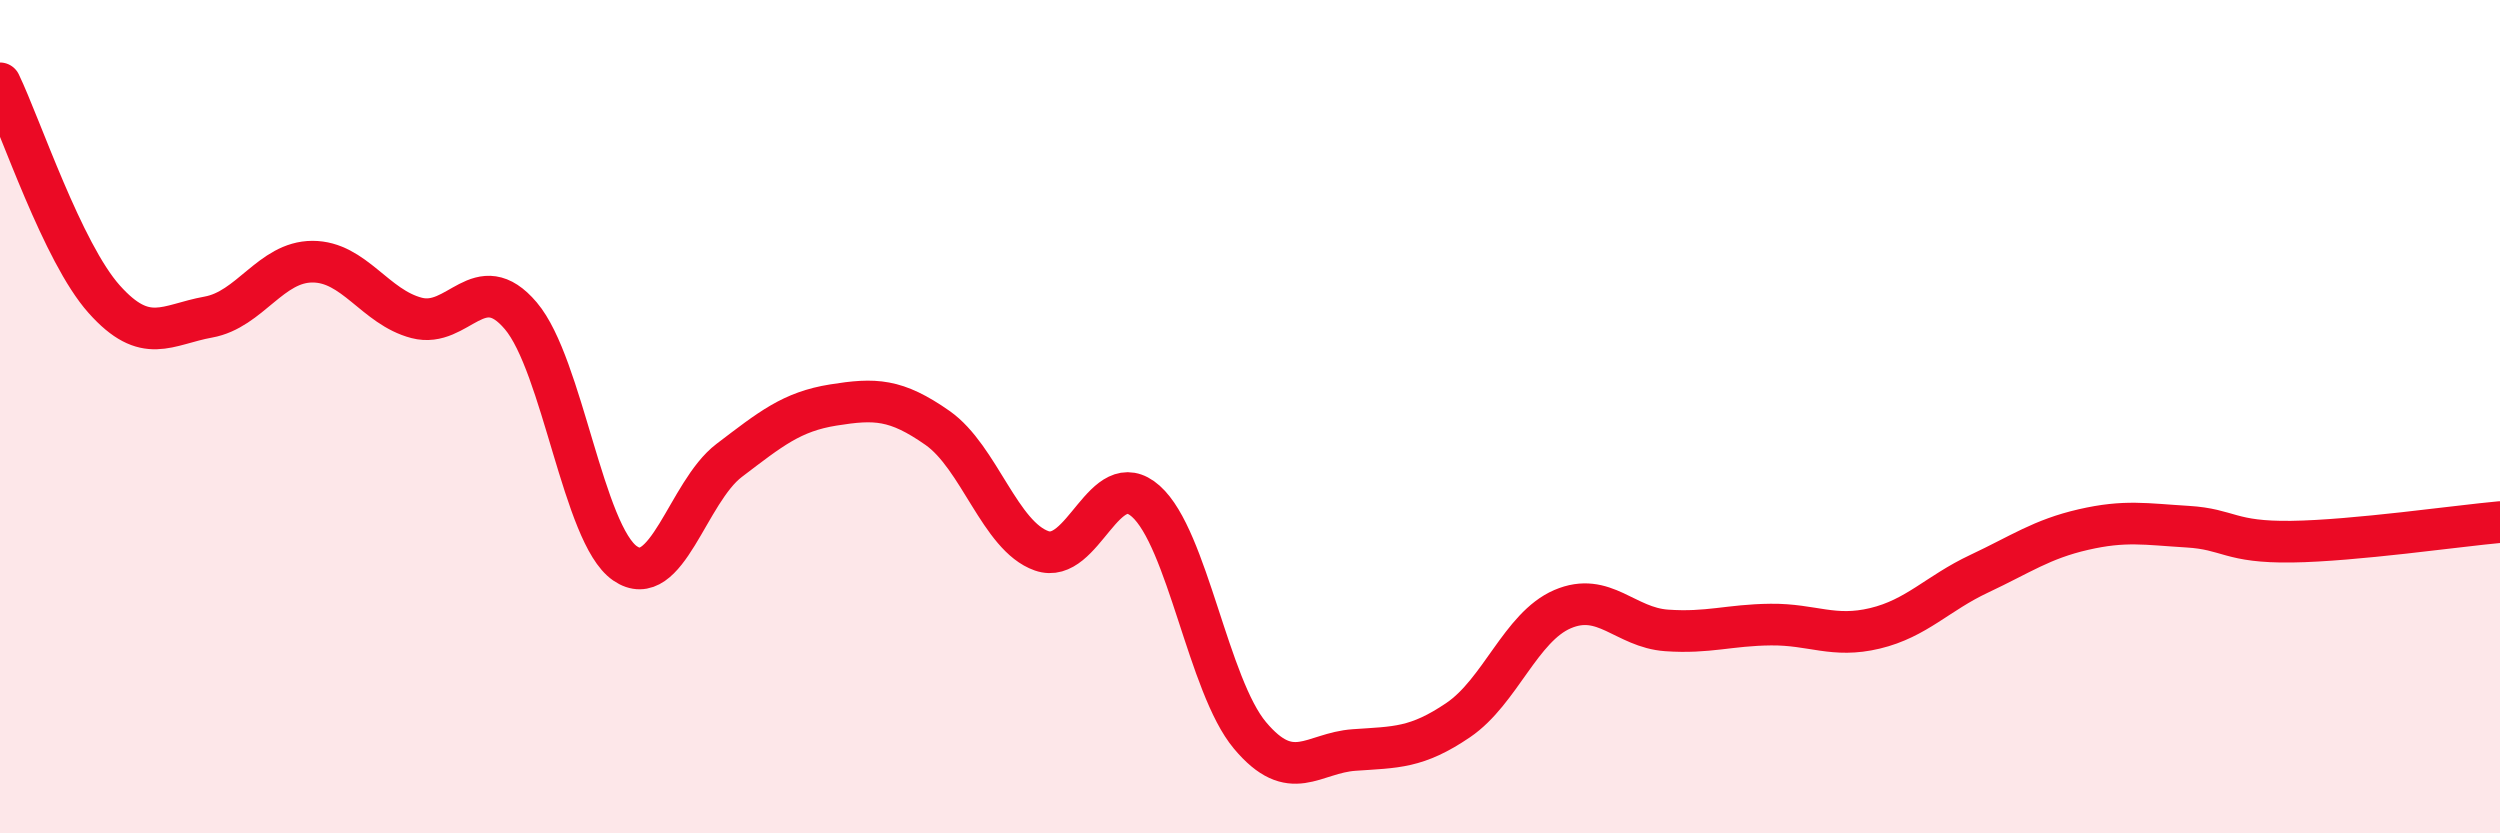
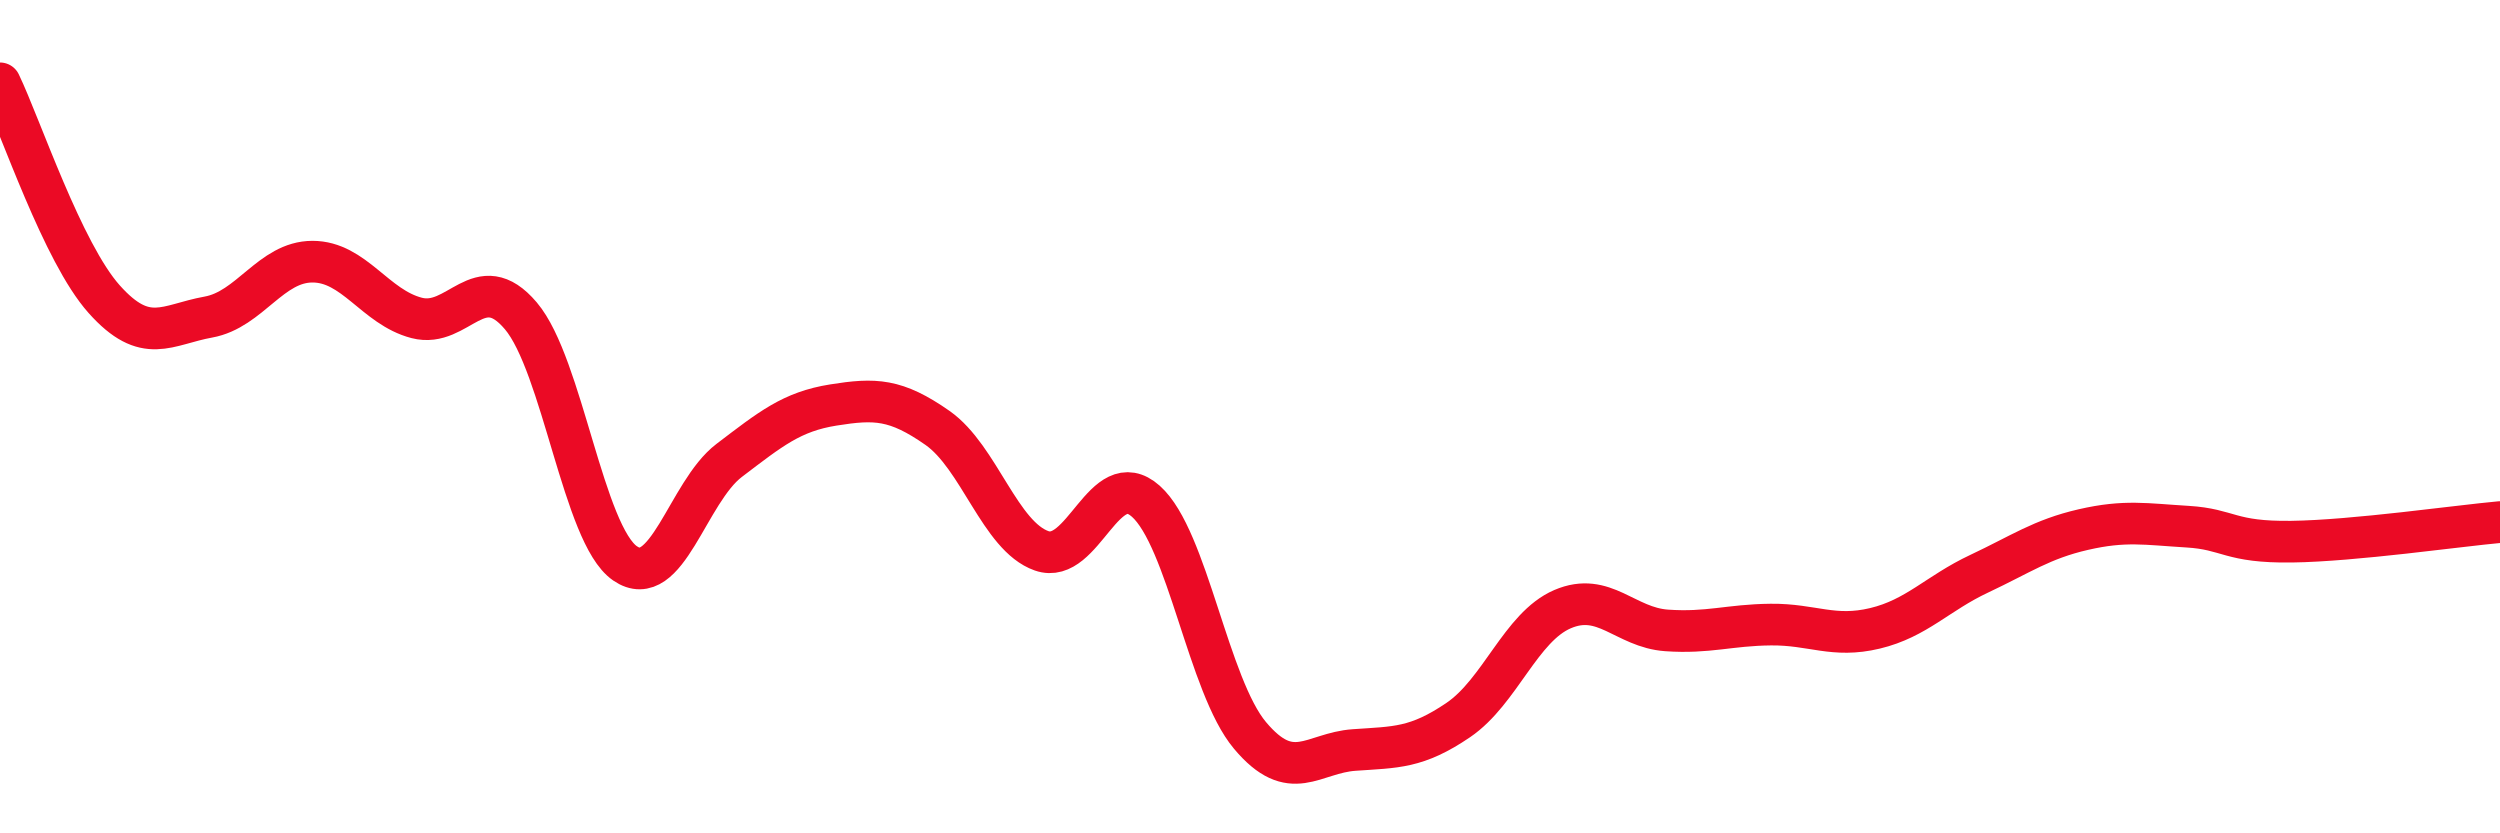
<svg xmlns="http://www.w3.org/2000/svg" width="60" height="20" viewBox="0 0 60 20">
-   <path d="M 0,2 C 0.5,3.04 1.5,6.06 2.5,7.18 C 3.5,8.3 4,7.79 5,7.61 C 6,7.43 6.5,6.28 7.5,6.28 C 8.5,6.28 9,7.37 10,7.63 C 11,7.89 11.5,6.4 12.5,7.58 C 13.5,8.76 14,12.83 15,13.52 C 16,14.21 16.5,11.81 17.5,11.05 C 18.5,10.29 19,9.88 20,9.72 C 21,9.56 21.5,9.57 22.5,10.27 C 23.5,10.97 24,12.87 25,13.22 C 26,13.57 26.5,11.14 27.5,12.03 C 28.5,12.92 29,16.46 30,17.65 C 31,18.84 31.5,18.07 32.5,18 C 33.5,17.93 34,17.96 35,17.28 C 36,16.6 36.5,15.05 37.5,14.62 C 38.5,14.19 39,15.06 40,15.13 C 41,15.2 41.5,15 42.5,14.99 C 43.5,14.98 44,15.32 45,15.08 C 46,14.84 46.5,14.24 47.5,13.77 C 48.5,13.3 49,12.94 50,12.71 C 51,12.48 51.5,12.58 52.5,12.64 C 53.5,12.7 53.5,13.02 55,13 C 56.5,12.98 59,12.62 60,12.53L60 20L0 20Z" fill="#EB0A25" opacity="0.1" stroke-linecap="round" stroke-linejoin="round" />
  <path d="M 0,2 C 0.5,3.04 1.5,6.06 2.5,7.18 C 3.5,8.3 4,7.79 5,7.61 C 6,7.43 6.5,6.28 7.5,6.28 C 8.5,6.28 9,7.37 10,7.63 C 11,7.89 11.5,6.4 12.5,7.58 C 13.5,8.76 14,12.83 15,13.52 C 16,14.21 16.5,11.81 17.5,11.05 C 18.5,10.29 19,9.88 20,9.72 C 21,9.56 21.5,9.57 22.5,10.27 C 23.5,10.97 24,12.87 25,13.22 C 26,13.57 26.5,11.14 27.5,12.03 C 28.5,12.92 29,16.46 30,17.65 C 31,18.84 31.5,18.07 32.5,18 C 33.5,17.93 34,17.96 35,17.28 C 36,16.6 36.5,15.05 37.5,14.62 C 38.5,14.19 39,15.06 40,15.13 C 41,15.2 41.5,15 42.5,14.99 C 43.5,14.98 44,15.32 45,15.08 C 46,14.84 46.5,14.24 47.5,13.77 C 48.5,13.3 49,12.94 50,12.71 C 51,12.48 51.5,12.58 52.5,12.64 C 53.5,12.7 53.5,13.02 55,13 C 56.5,12.98 59,12.62 60,12.53" stroke="#EB0A25" stroke-width="1" fill="none" stroke-linecap="round" stroke-linejoin="round" />
</svg>